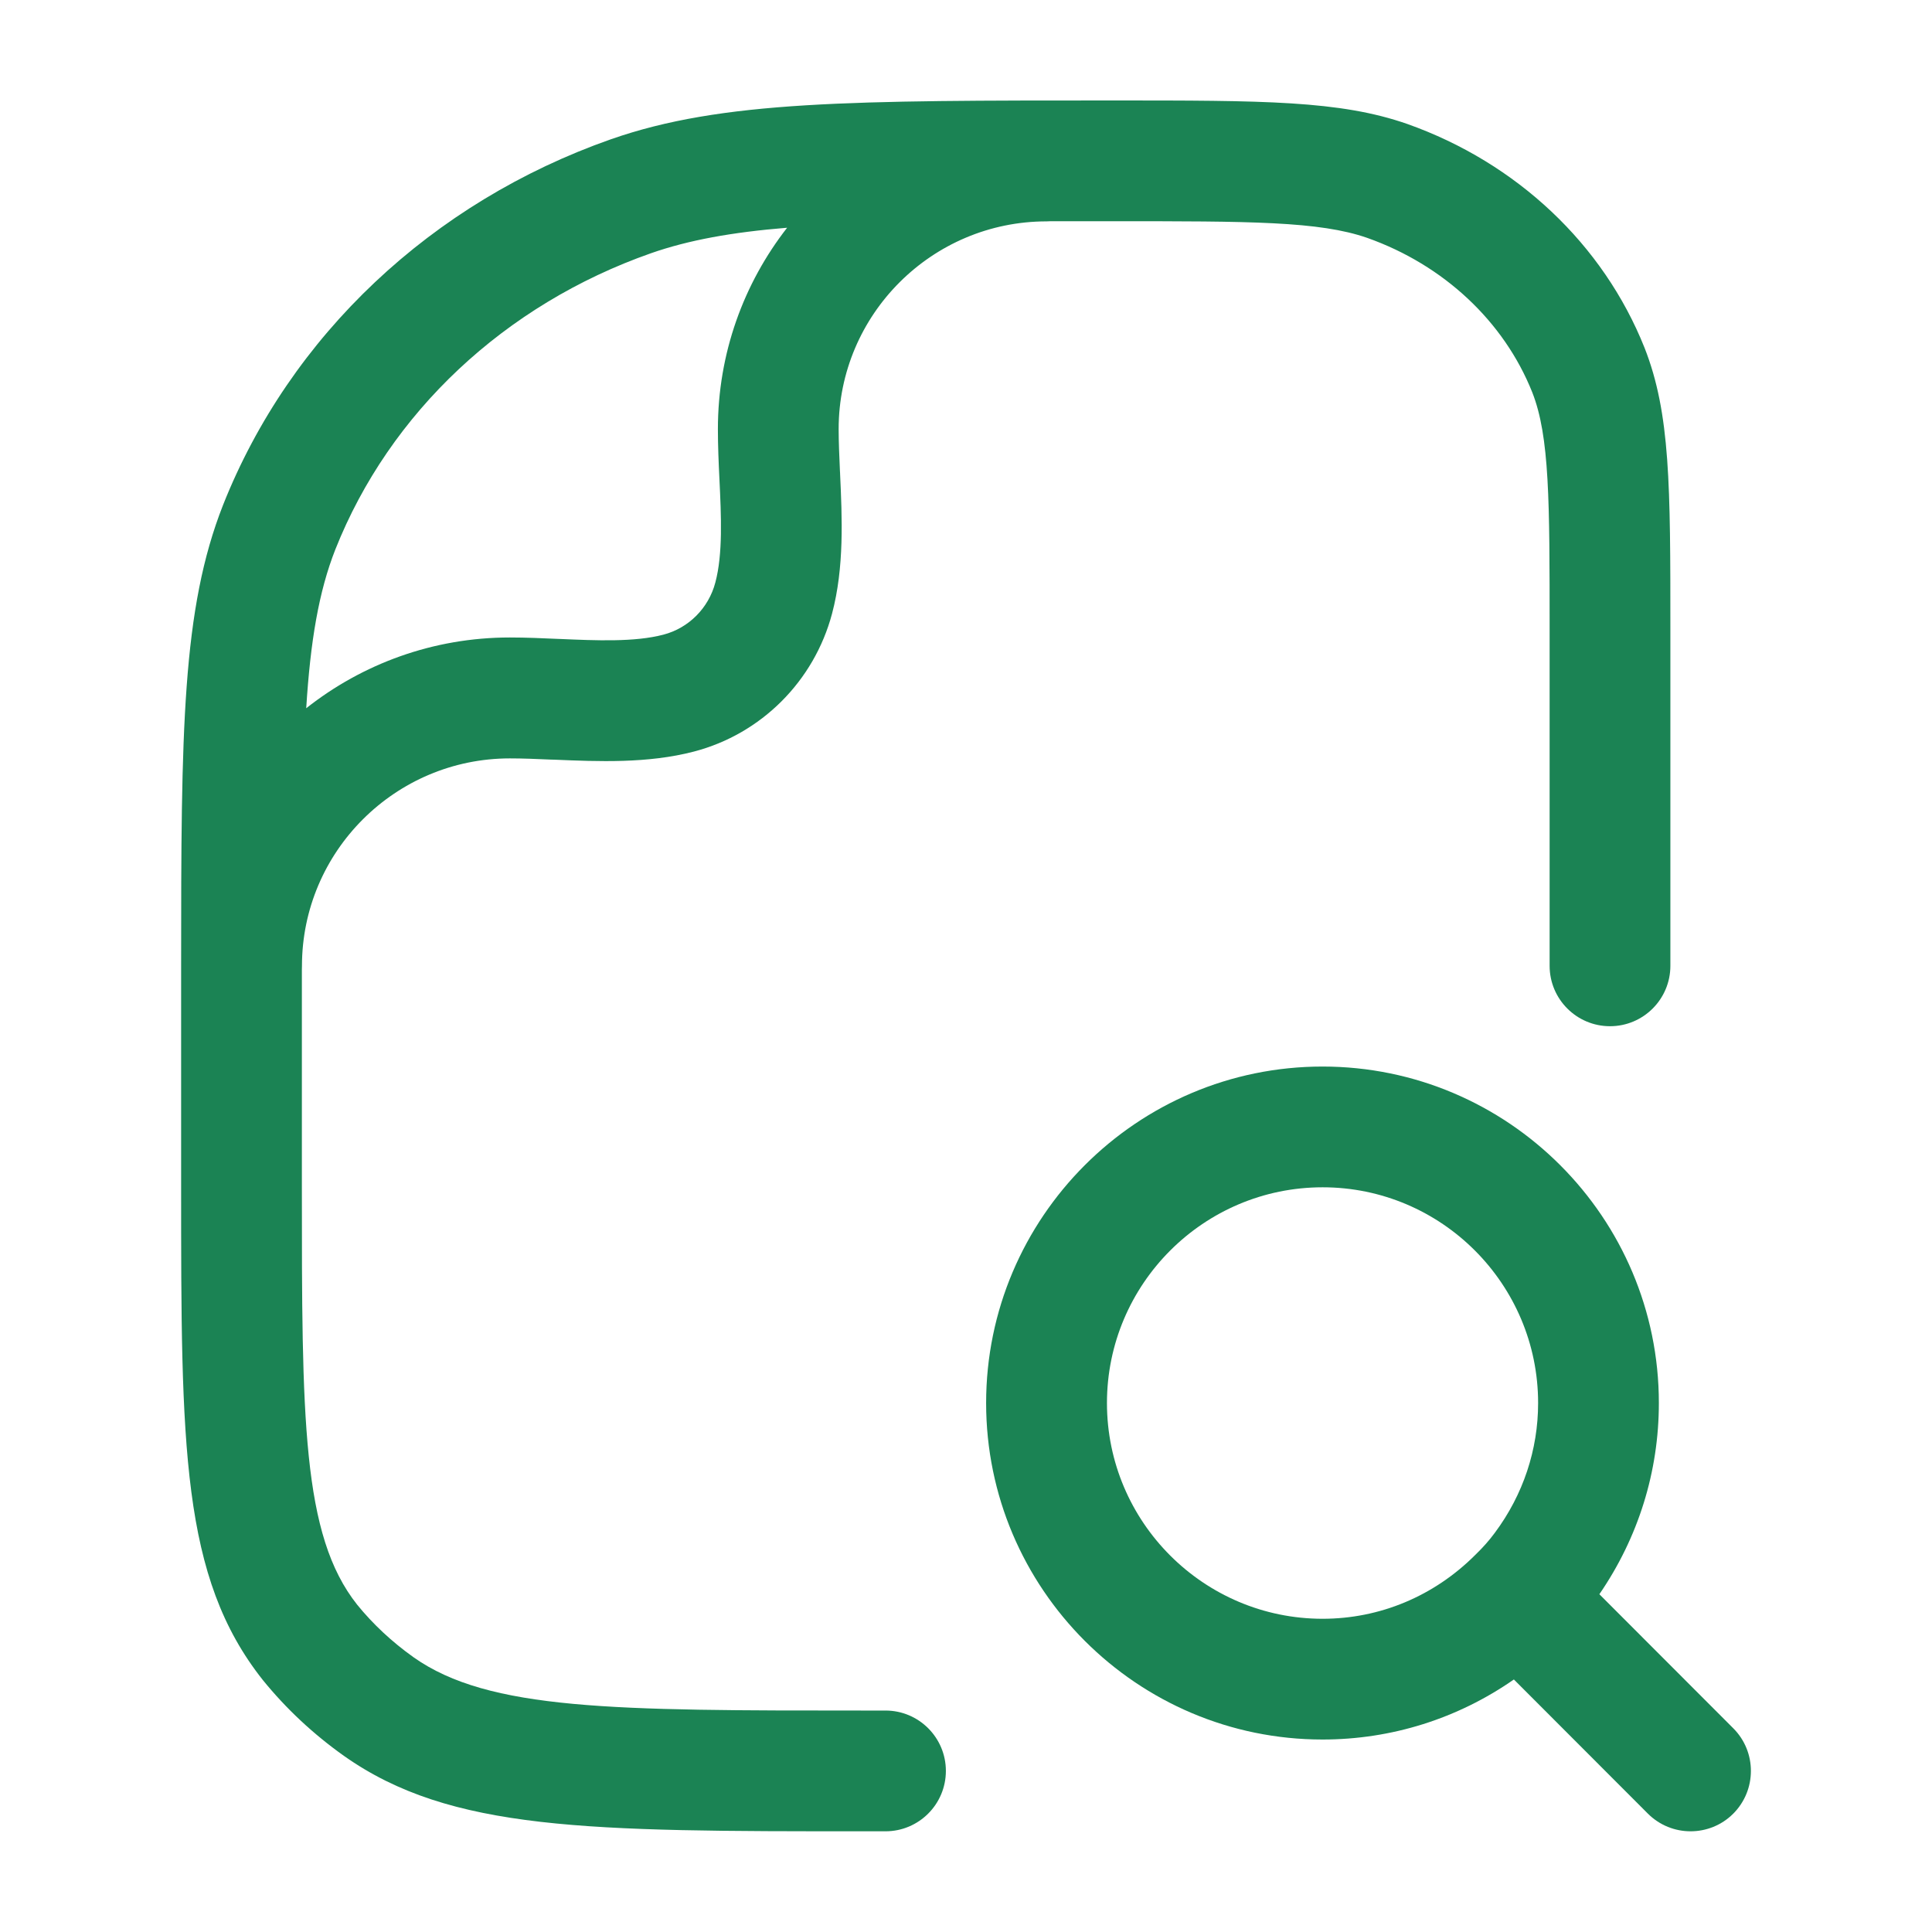
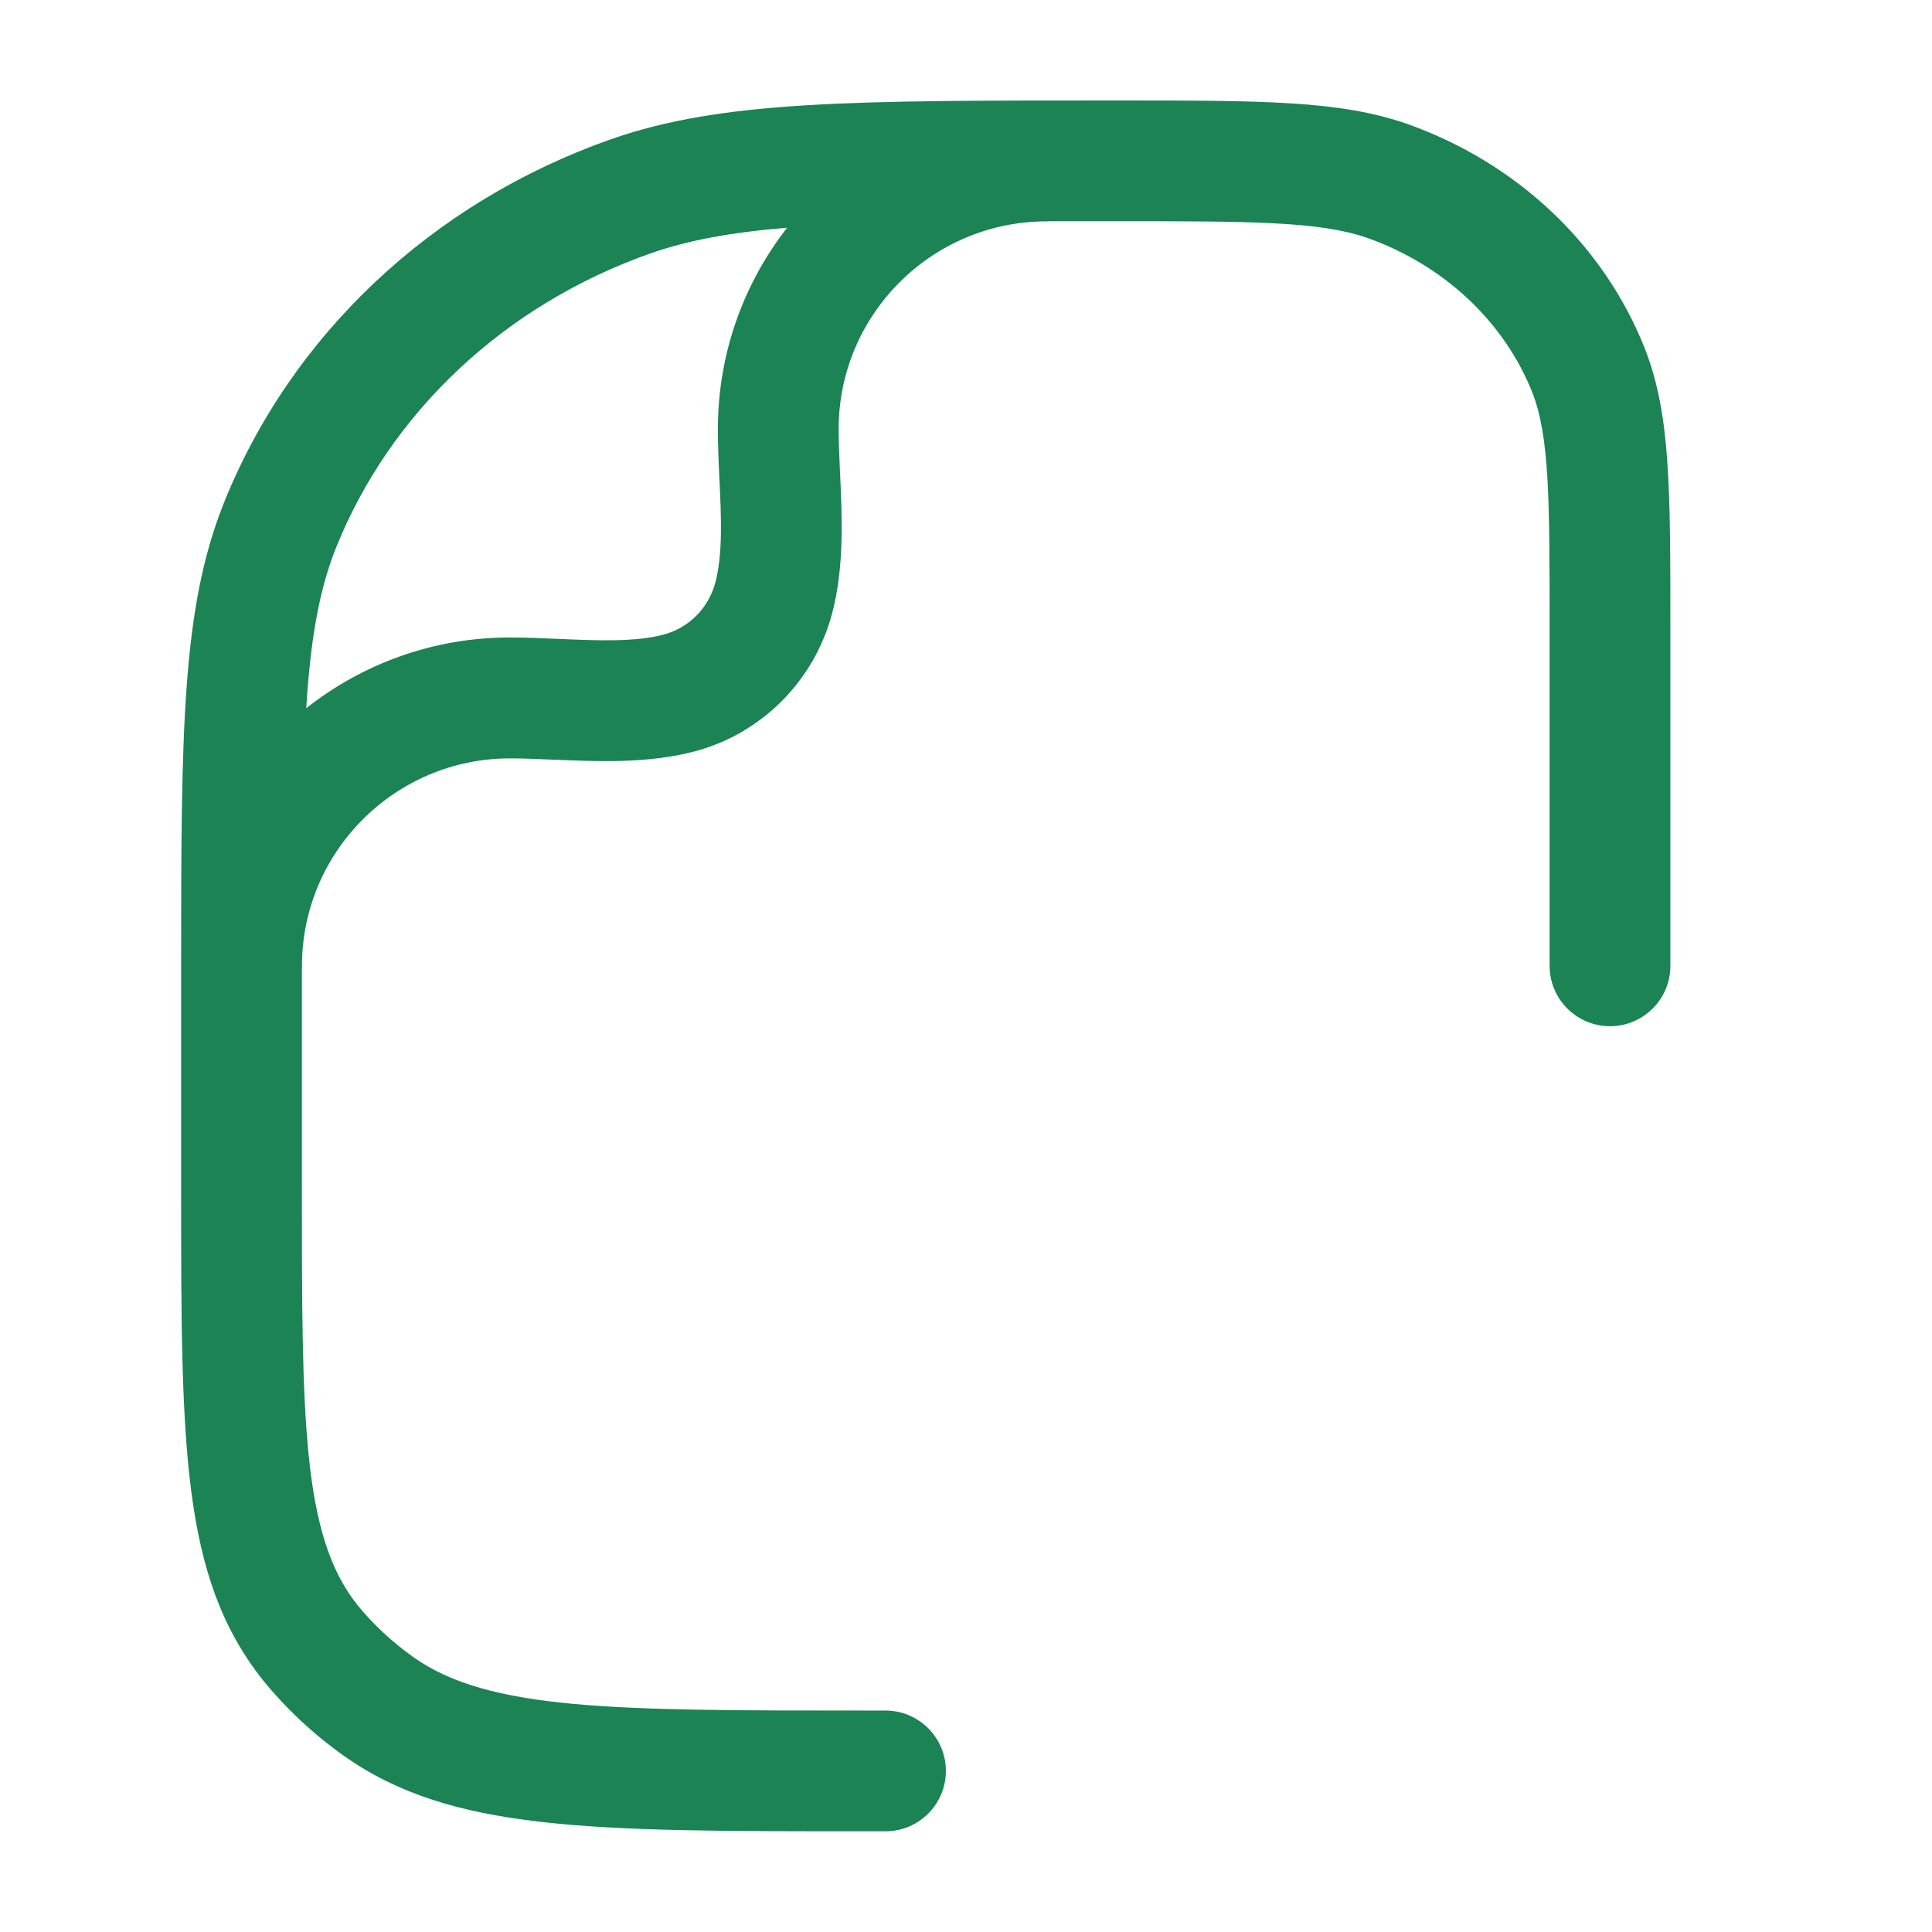
<svg xmlns="http://www.w3.org/2000/svg" width="24" height="24" viewBox="0 0 24 24" fill="none">
  <path fill-rule="evenodd" clip-rule="evenodd" d="M11 22.749H10.728C7.313 22.749 5.598 22.749 4.271 21.811C3.891 21.541 3.553 21.225 3.265 20.87C2.25 19.589 2.25 17.965 2.25 14.728V12.178C2.25 12.119 2.25 12.06 2.25 12.002L2.25 11.999C2.25 11.997 2.25 11.995 2.25 11.993C2.25 9.065 2.261 7.569 2.771 6.273C3.606 4.168 5.362 2.513 7.589 1.73C8.968 1.248 10.589 1.248 13.818 1.248C15.699 1.248 16.644 1.248 17.482 1.54C18.844 2.023 19.917 3.036 20.429 4.32C20.75 5.136 20.75 6.032 20.75 7.818V11.998C20.75 12.412 20.414 12.748 20 12.748C19.586 12.748 19.25 12.412 19.25 11.998V7.818C19.25 6.222 19.25 5.421 19.034 4.873C18.683 3.993 17.935 3.292 16.984 2.955C16.39 2.748 15.53 2.748 13.818 2.748H13.817C13.55 2.748 13.296 2.748 13.052 2.748C13.035 2.749 13.018 2.75 13.001 2.75C11.577 2.75 10.418 3.907 10.418 5.33C10.418 5.491 10.426 5.665 10.434 5.849C10.435 5.86 10.435 5.871 10.436 5.882L10.436 5.888C10.461 6.432 10.489 7.046 10.336 7.623C10.113 8.462 9.456 9.118 8.621 9.336C8.048 9.486 7.431 9.46 6.885 9.437L6.844 9.436C6.664 9.428 6.493 9.421 6.334 9.421C4.91 9.421 3.751 10.578 3.751 12.001C3.751 12.014 3.751 12.027 3.75 12.04C3.75 12.086 3.75 12.132 3.75 12.179V14.729C3.75 17.618 3.75 19.068 4.436 19.933C4.632 20.175 4.87 20.397 5.137 20.587C6.074 21.249 7.629 21.249 10.727 21.249H11C11.414 21.249 11.75 21.585 11.75 21.999C11.75 22.413 11.414 22.749 11 22.749ZM3.804 8.798C4.5 8.248 5.379 7.919 6.333 7.919C6.534 7.919 6.741 7.928 6.941 7.937L6.946 7.937C7.407 7.957 7.884 7.978 8.241 7.884C8.555 7.802 8.802 7.555 8.886 7.237C8.981 6.882 8.959 6.409 8.937 5.951C8.927 5.747 8.918 5.536 8.918 5.33C8.918 4.388 9.239 3.52 9.778 2.829C9.093 2.885 8.555 2.982 8.086 3.146C6.27 3.784 4.841 5.125 4.166 6.825C3.96 7.348 3.856 7.963 3.804 8.798Z" fill="#1B8354" />
-   <path fill-rule="evenodd" clip-rule="evenodd" d="M21.001 22.749C20.809 22.749 20.617 22.676 20.47 22.529L18.806 20.863C18.11 21.348 17.288 21.609 16.429 21.609C14.125 21.609 12.25 19.734 12.25 17.429C12.25 15.124 14.125 13.249 16.429 13.249C18.733 13.249 20.607 15.124 20.607 17.429C20.607 18.281 20.352 19.099 19.868 19.804L21.531 21.469C21.824 21.762 21.823 22.237 21.531 22.53C21.385 22.676 21.193 22.749 21.001 22.749ZM16.43 14.749C14.953 14.749 13.751 15.951 13.751 17.429C13.751 18.907 14.953 20.109 16.43 20.109C17.141 20.109 17.813 19.828 18.324 19.318L18.332 19.31L18.334 19.308C18.421 19.224 18.501 19.134 18.57 19.04C18.921 18.568 19.107 18.01 19.107 17.429C19.107 15.951 17.906 14.749 16.43 14.749Z" fill="#1B8354" />
</svg>